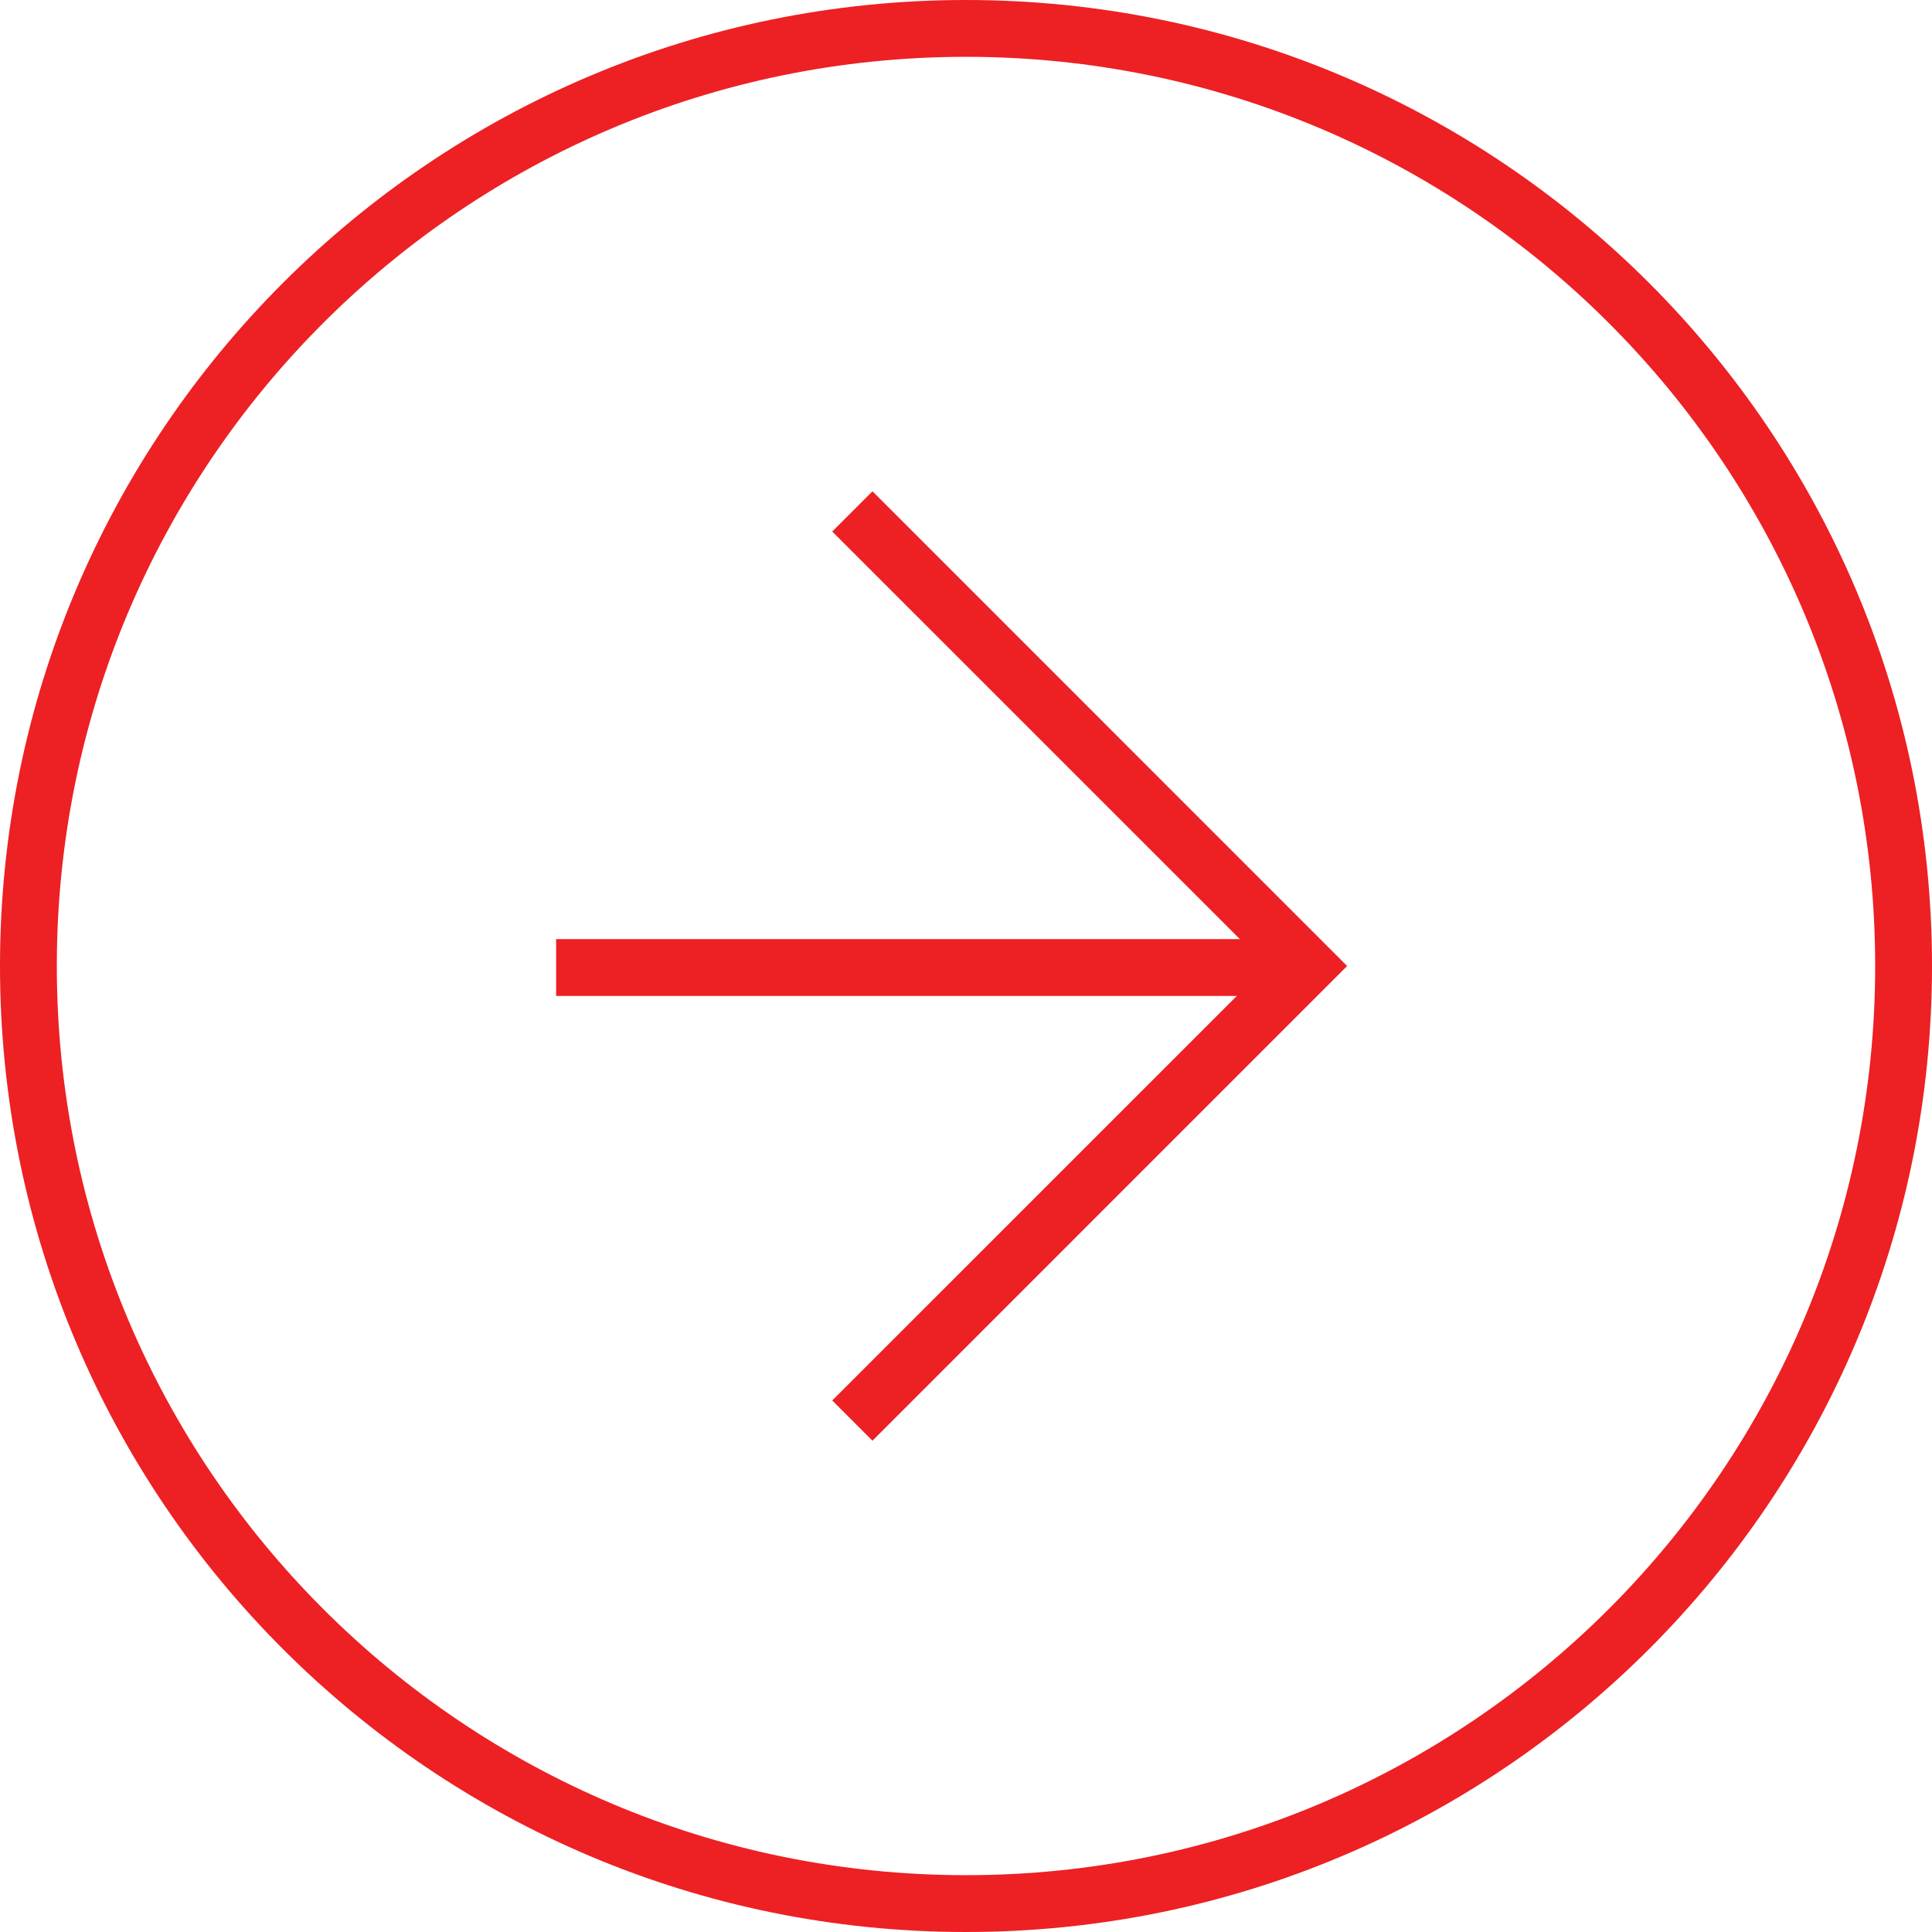
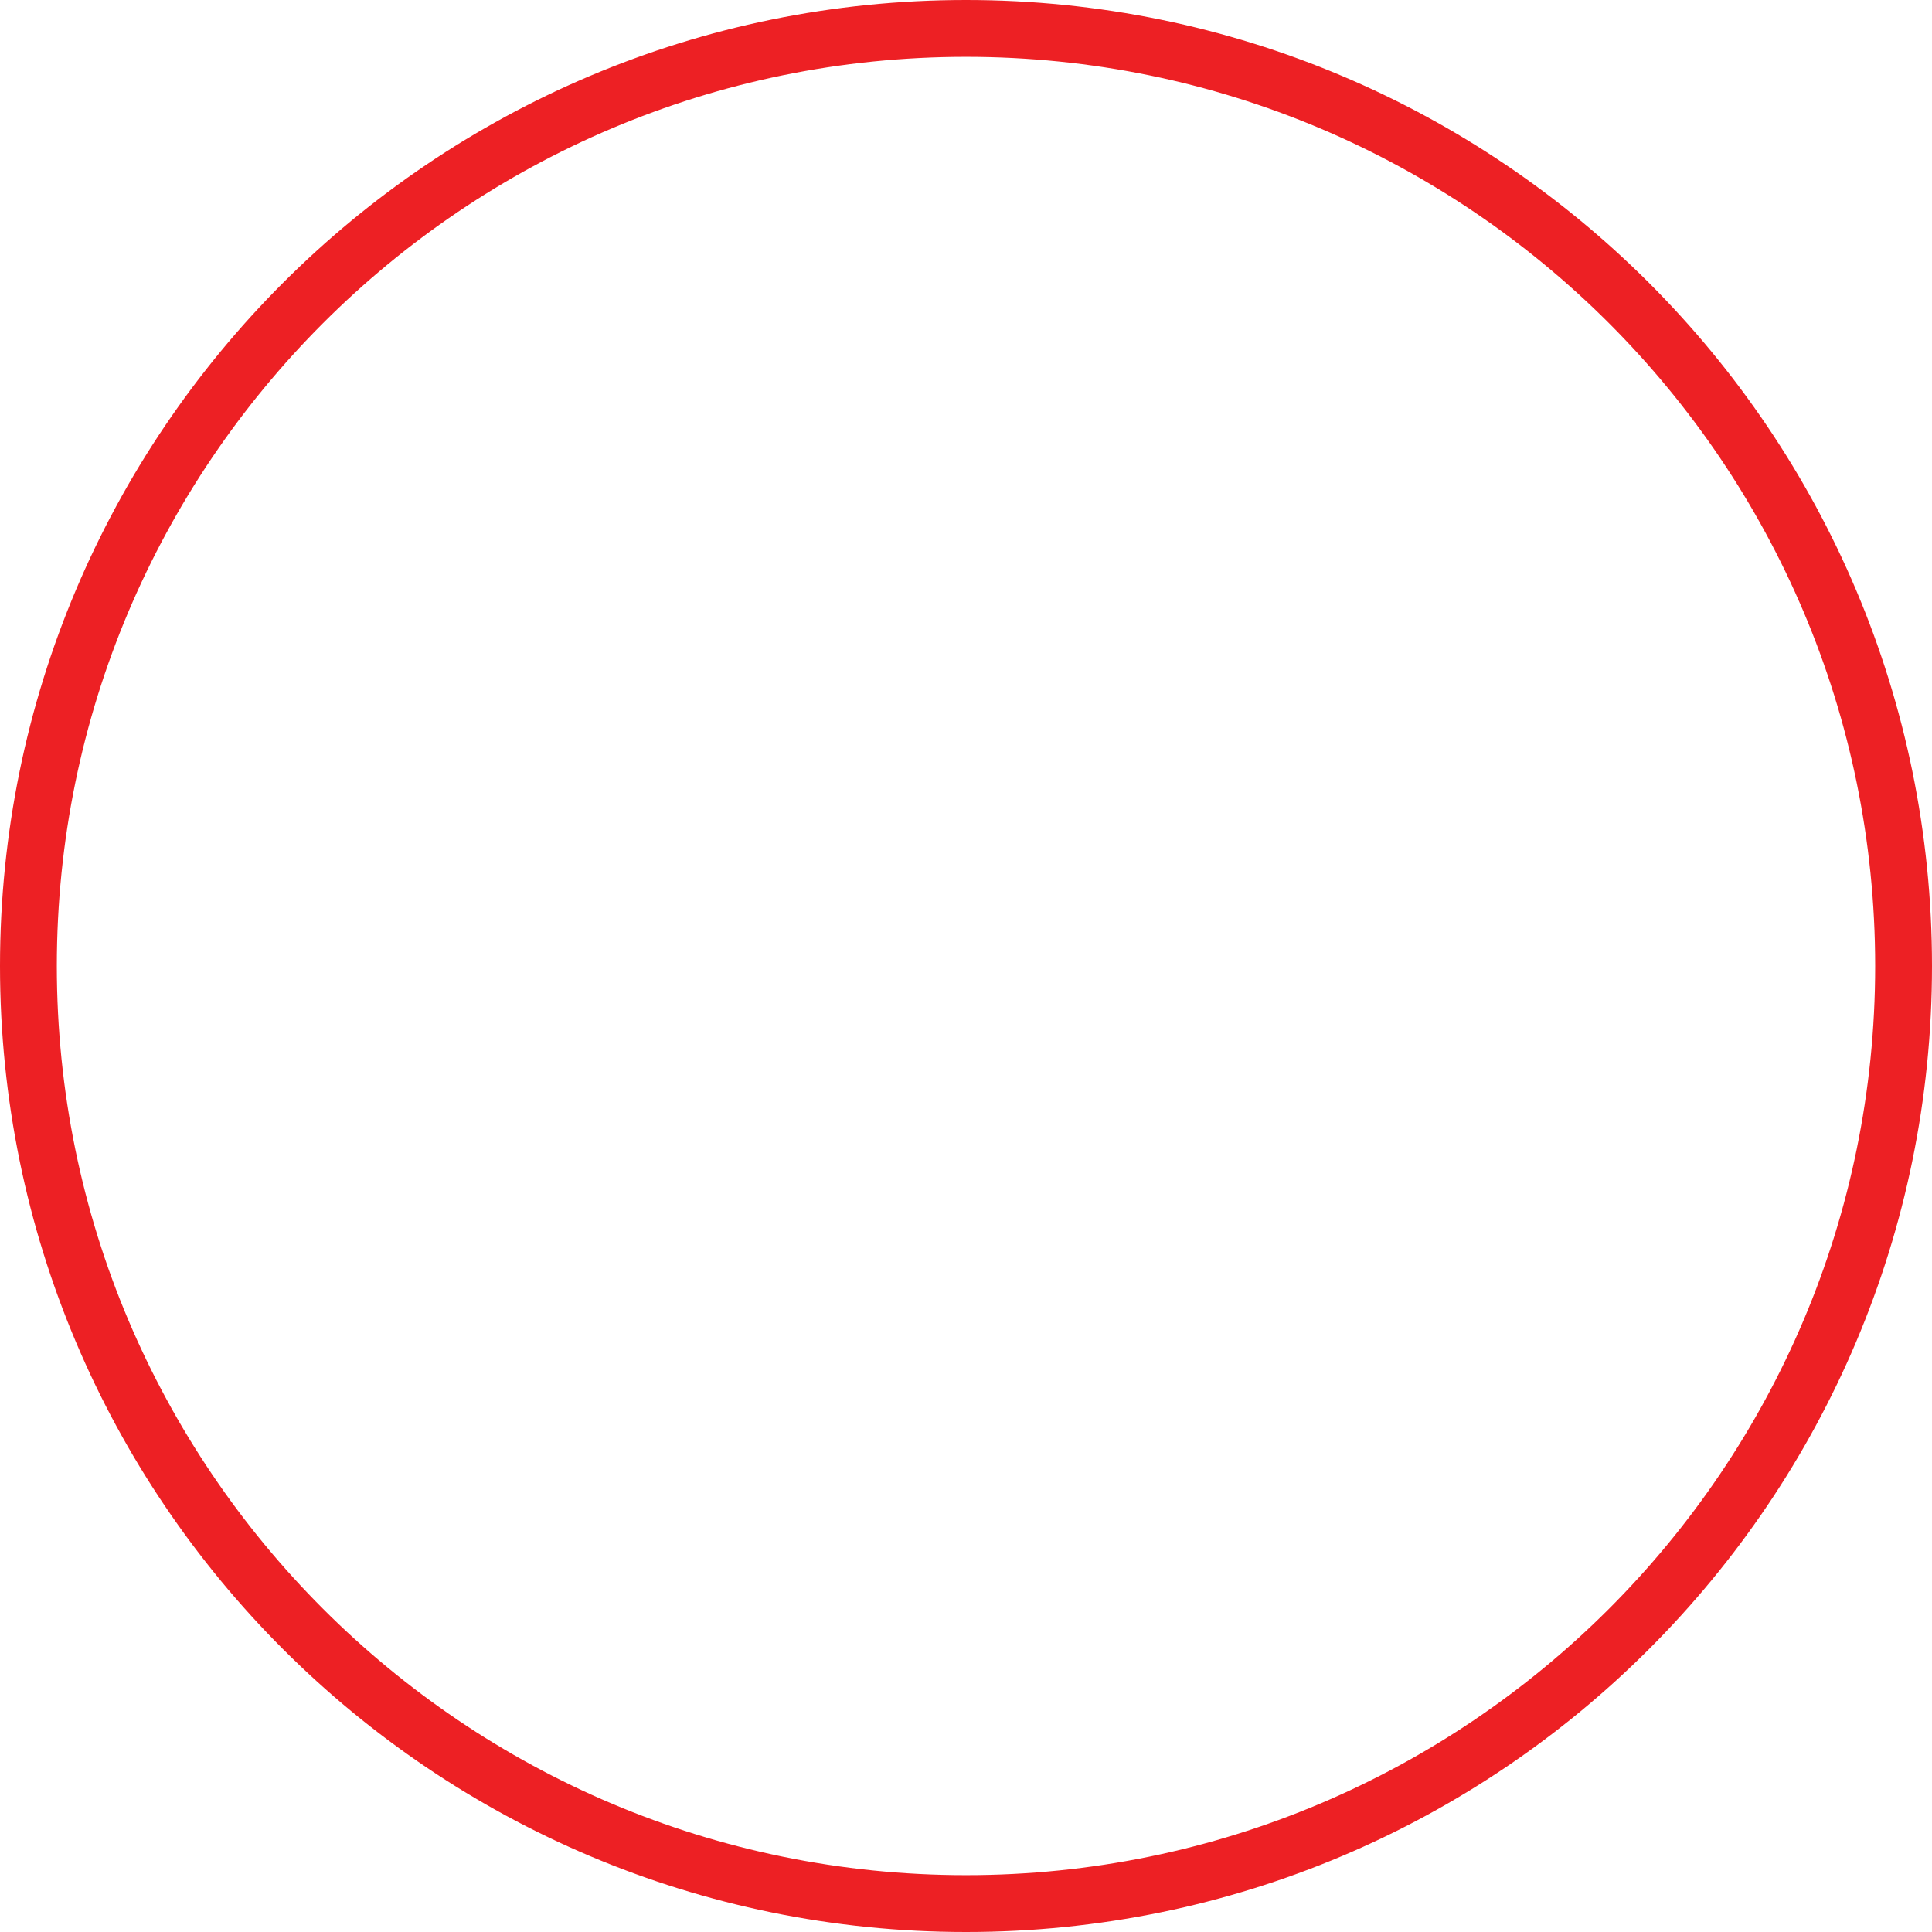
<svg xmlns="http://www.w3.org/2000/svg" width="34" height="34" viewBox="0 0 34 34" fill="none">
-   <path fill-rule="evenodd" clip-rule="evenodd" d="M23.027 17.527H9.787V16.527H23.027V17.527Z" fill="#ED2024" />
-   <path fill-rule="evenodd" clip-rule="evenodd" d="M15.354 25.354L14.646 24.646L22.293 17L14.646 9.354L15.354 8.646L23.707 17L15.354 25.354Z" fill="#ED2024" />
  <path fill-rule="evenodd" clip-rule="evenodd" d="M17 33C25.837 33 33 25.837 33 17C33 8.163 25.837 1 17 1C8.163 1 1 8.163 1 17C1 25.837 8.163 33 17 33ZM17 34C26.389 34 34 26.389 34 17C34 7.611 26.389 0 17 0C7.611 0 0 7.611 0 17C0 26.389 7.611 34 17 34Z" fill="#ED2024" />
</svg>